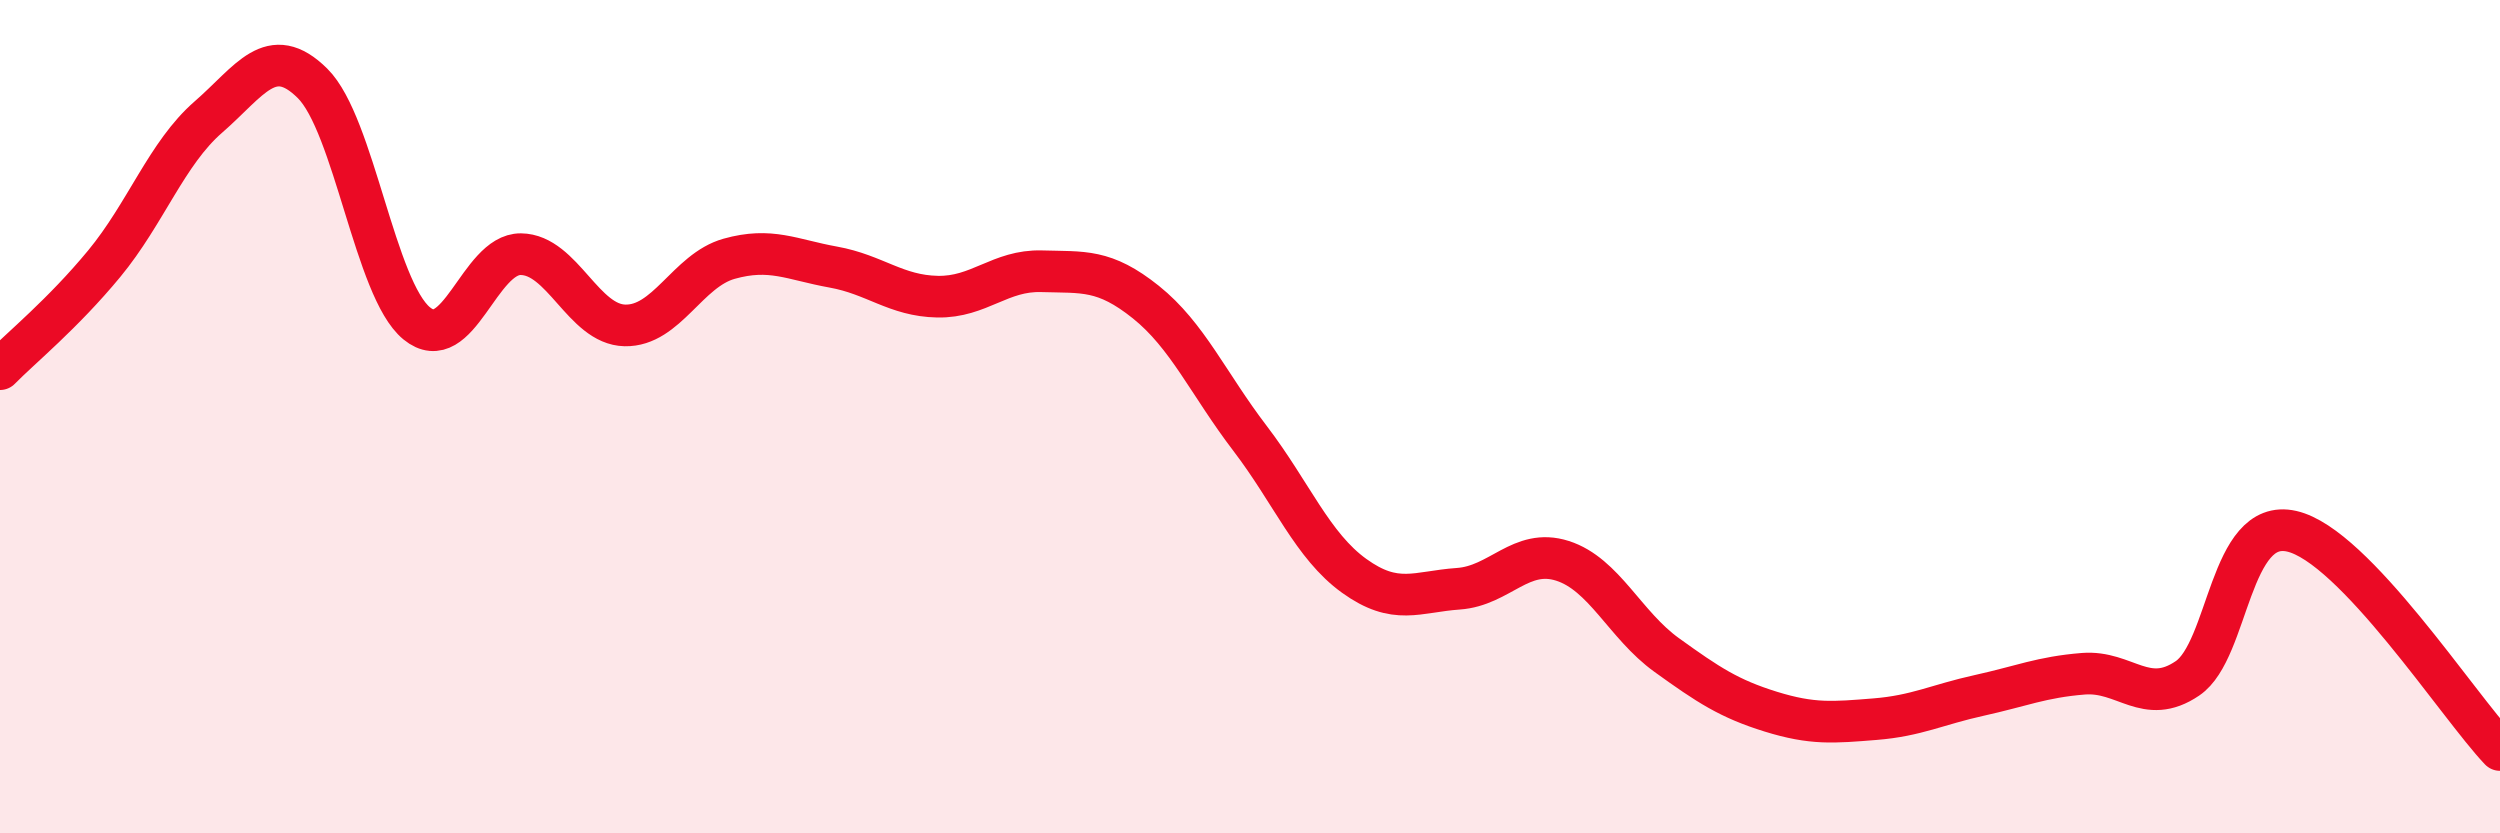
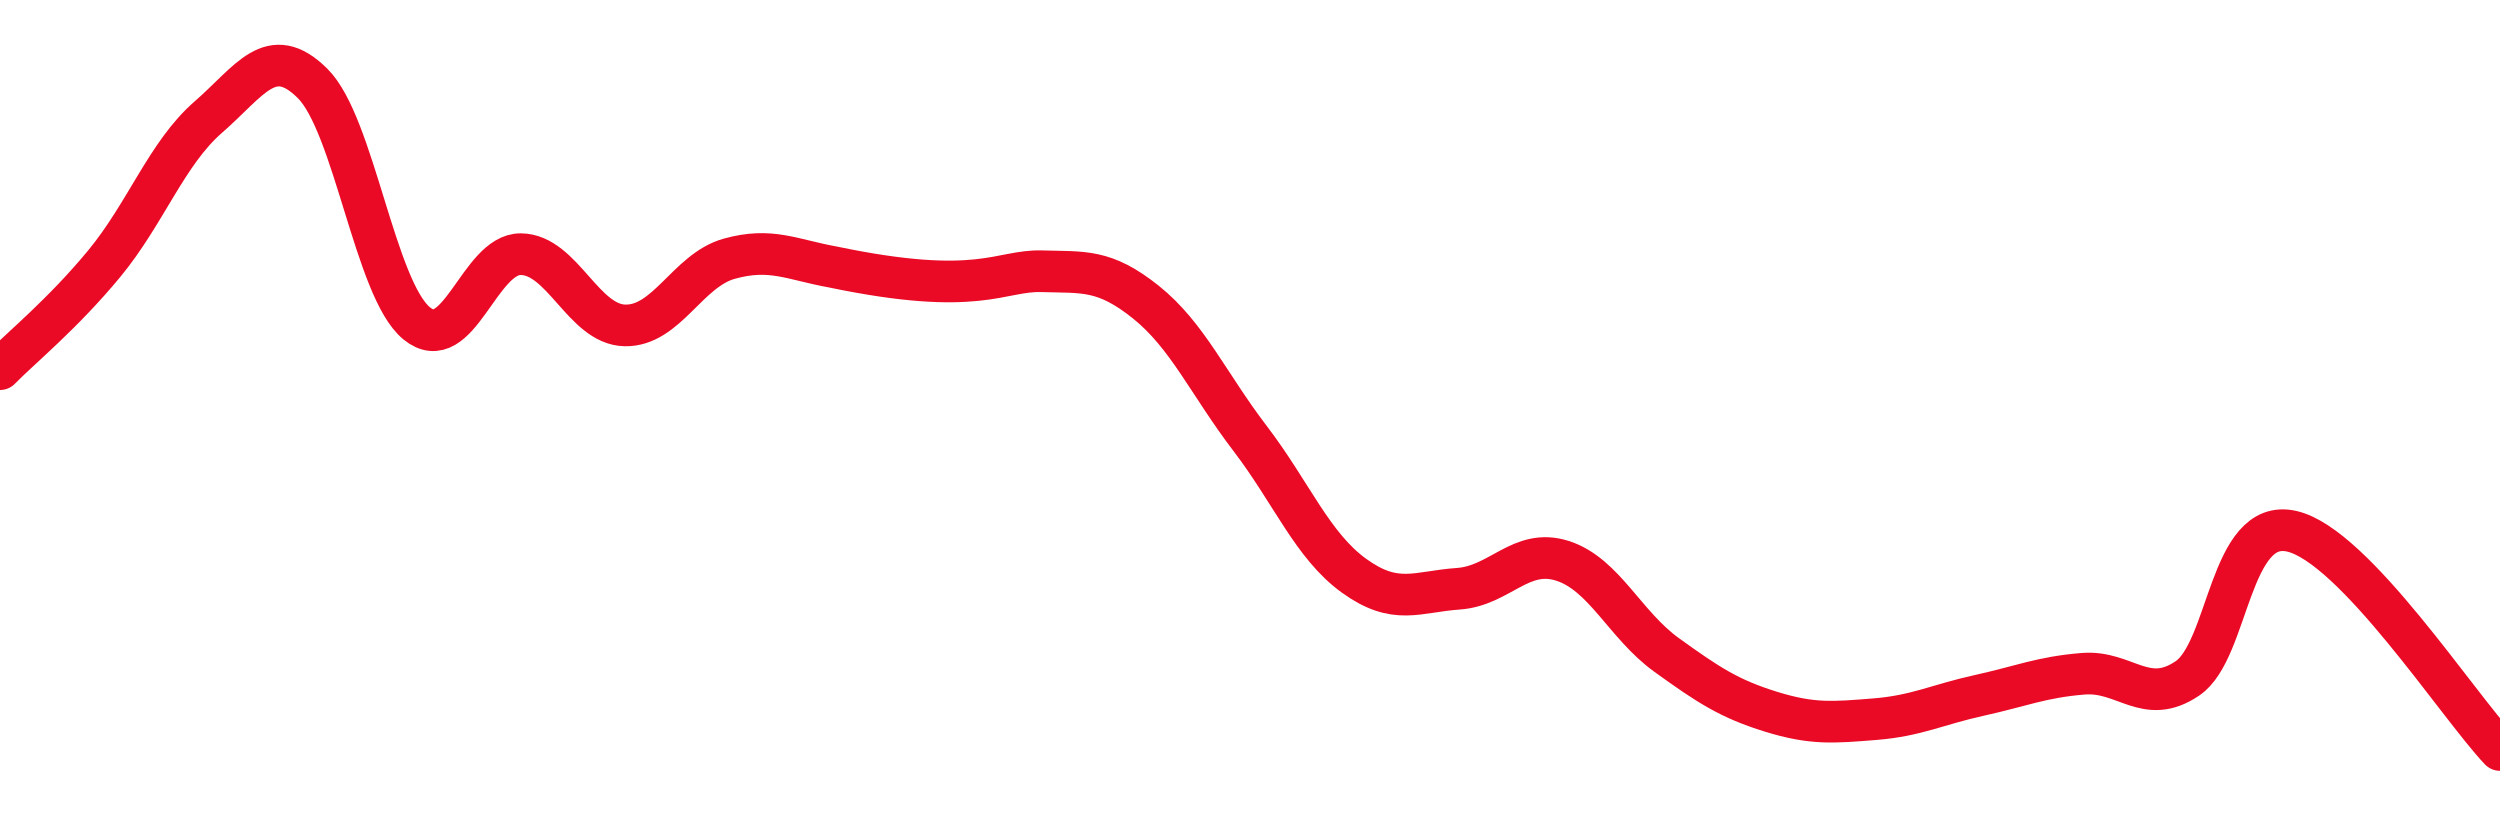
<svg xmlns="http://www.w3.org/2000/svg" width="60" height="20" viewBox="0 0 60 20">
-   <path d="M 0,8.86 C 0.5,8.35 1.5,7.54 2.5,6.33 C 3.5,5.12 4,3.68 5,2.81 C 6,1.94 6.5,1.01 7.5,2 C 8.5,2.99 9,6.94 10,7.76 C 11,8.58 11.5,6.09 12.5,6.1 C 13.5,6.11 14,7.79 15,7.81 C 16,7.83 16.5,6.49 17.5,6.21 C 18.5,5.93 19,6.23 20,6.41 C 21,6.59 21.5,7.1 22.5,7.12 C 23.5,7.14 24,6.48 25,6.51 C 26,6.54 26.5,6.45 27.5,7.25 C 28.5,8.05 29,9.21 30,10.52 C 31,11.83 31.5,13.1 32.5,13.82 C 33.5,14.54 34,14.2 35,14.13 C 36,14.06 36.5,13.14 37.5,13.46 C 38.5,13.78 39,15 40,15.72 C 41,16.44 41.5,16.77 42.5,17.08 C 43.5,17.39 44,17.34 45,17.26 C 46,17.18 46.5,16.91 47.5,16.69 C 48.5,16.47 49,16.25 50,16.17 C 51,16.09 51.5,16.96 52.5,16.28 C 53.5,15.6 53.5,12.41 55,12.75 C 56.5,13.09 59,16.95 60,18L60 20L0 20Z" fill="#EB0A25" opacity="0.1" stroke-linecap="round" stroke-linejoin="round" />
-   <path d="M 0,8.86 C 0.5,8.35 1.5,7.54 2.5,6.33 C 3.5,5.12 4,3.68 5,2.81 C 6,1.94 6.5,1.01 7.5,2 C 8.5,2.99 9,6.94 10,7.76 C 11,8.58 11.5,6.09 12.5,6.1 C 13.5,6.11 14,7.79 15,7.81 C 16,7.83 16.5,6.49 17.5,6.21 C 18.5,5.93 19,6.23 20,6.41 C 21,6.59 21.5,7.1 22.5,7.12 C 23.5,7.14 24,6.48 25,6.51 C 26,6.54 26.5,6.45 27.5,7.25 C 28.5,8.05 29,9.21 30,10.52 C 31,11.83 31.5,13.1 32.5,13.82 C 33.5,14.54 34,14.2 35,14.13 C 36,14.06 36.5,13.14 37.5,13.46 C 38.5,13.78 39,15 40,15.72 C 41,16.44 41.5,16.77 42.5,17.08 C 43.5,17.39 44,17.34 45,17.26 C 46,17.18 46.5,16.91 47.5,16.69 C 48.5,16.47 49,16.25 50,16.17 C 51,16.09 51.5,16.96 52.5,16.28 C 53.5,15.6 53.5,12.41 55,12.75 C 56.5,13.09 59,16.95 60,18" stroke="#EB0A25" stroke-width="1" fill="none" stroke-linecap="round" stroke-linejoin="round" />
+   <path d="M 0,8.86 C 0.5,8.35 1.5,7.54 2.5,6.33 C 3.5,5.12 4,3.68 5,2.81 C 6,1.94 6.5,1.01 7.5,2 C 8.5,2.99 9,6.94 10,7.76 C 11,8.58 11.5,6.09 12.5,6.1 C 13.5,6.11 14,7.79 15,7.81 C 16,7.83 16.5,6.49 17.5,6.21 C 18.5,5.93 19,6.23 20,6.41 C 23.5,7.14 24,6.48 25,6.51 C 26,6.54 26.5,6.45 27.5,7.25 C 28.5,8.05 29,9.21 30,10.52 C 31,11.83 31.5,13.1 32.5,13.82 C 33.5,14.54 34,14.2 35,14.13 C 36,14.06 36.5,13.14 37.5,13.46 C 38.5,13.78 39,15 40,15.72 C 41,16.44 41.5,16.77 42.5,17.08 C 43.5,17.39 44,17.34 45,17.26 C 46,17.18 46.5,16.91 47.5,16.69 C 48.5,16.47 49,16.25 50,16.17 C 51,16.09 51.5,16.96 52.5,16.28 C 53.5,15.6 53.5,12.41 55,12.75 C 56.5,13.09 59,16.95 60,18" stroke="#EB0A25" stroke-width="1" fill="none" stroke-linecap="round" stroke-linejoin="round" />
</svg>